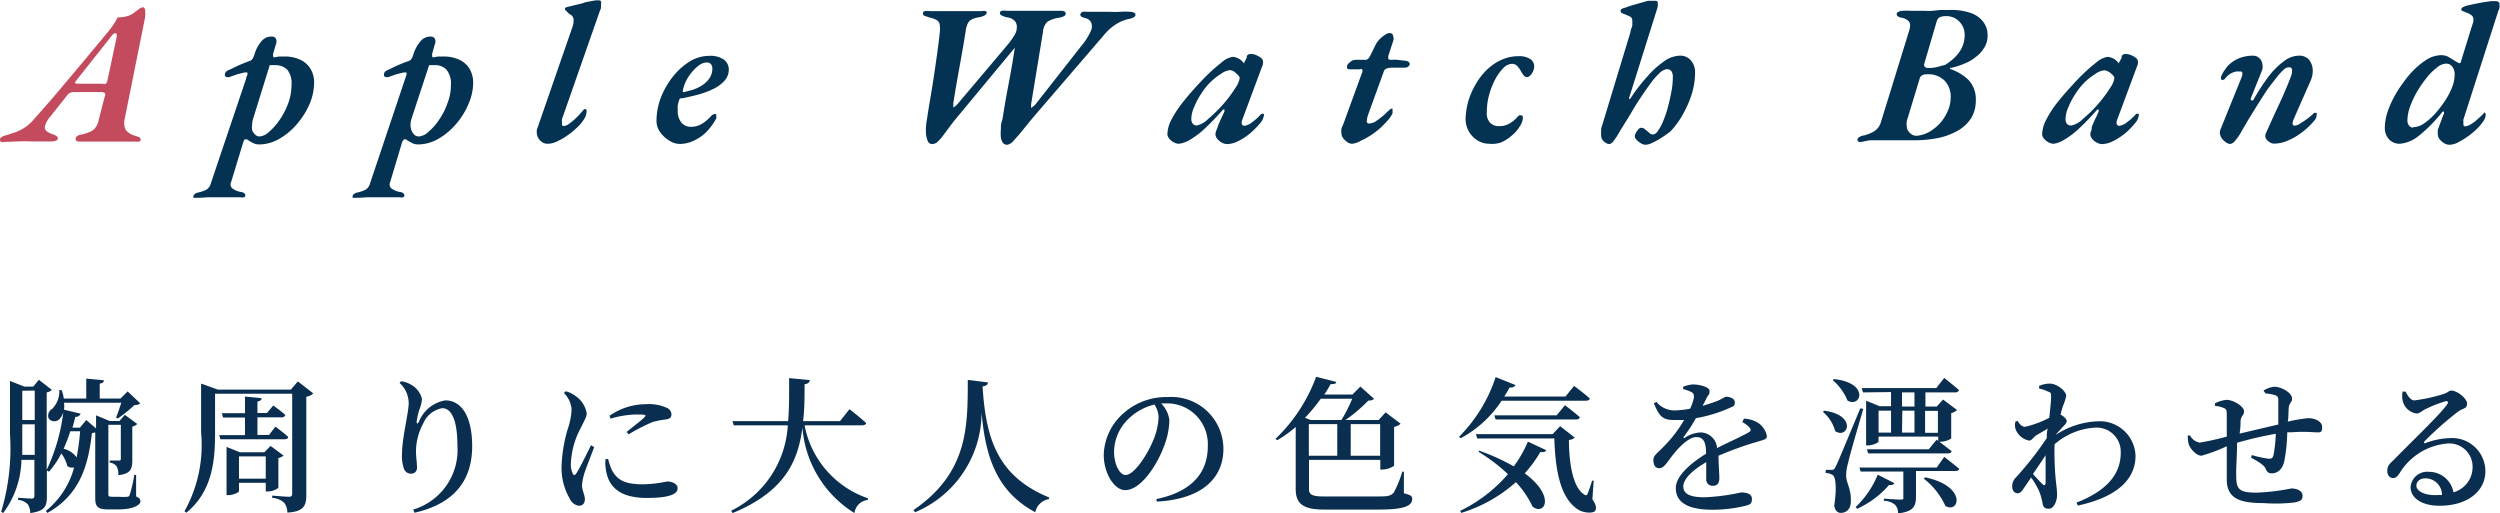
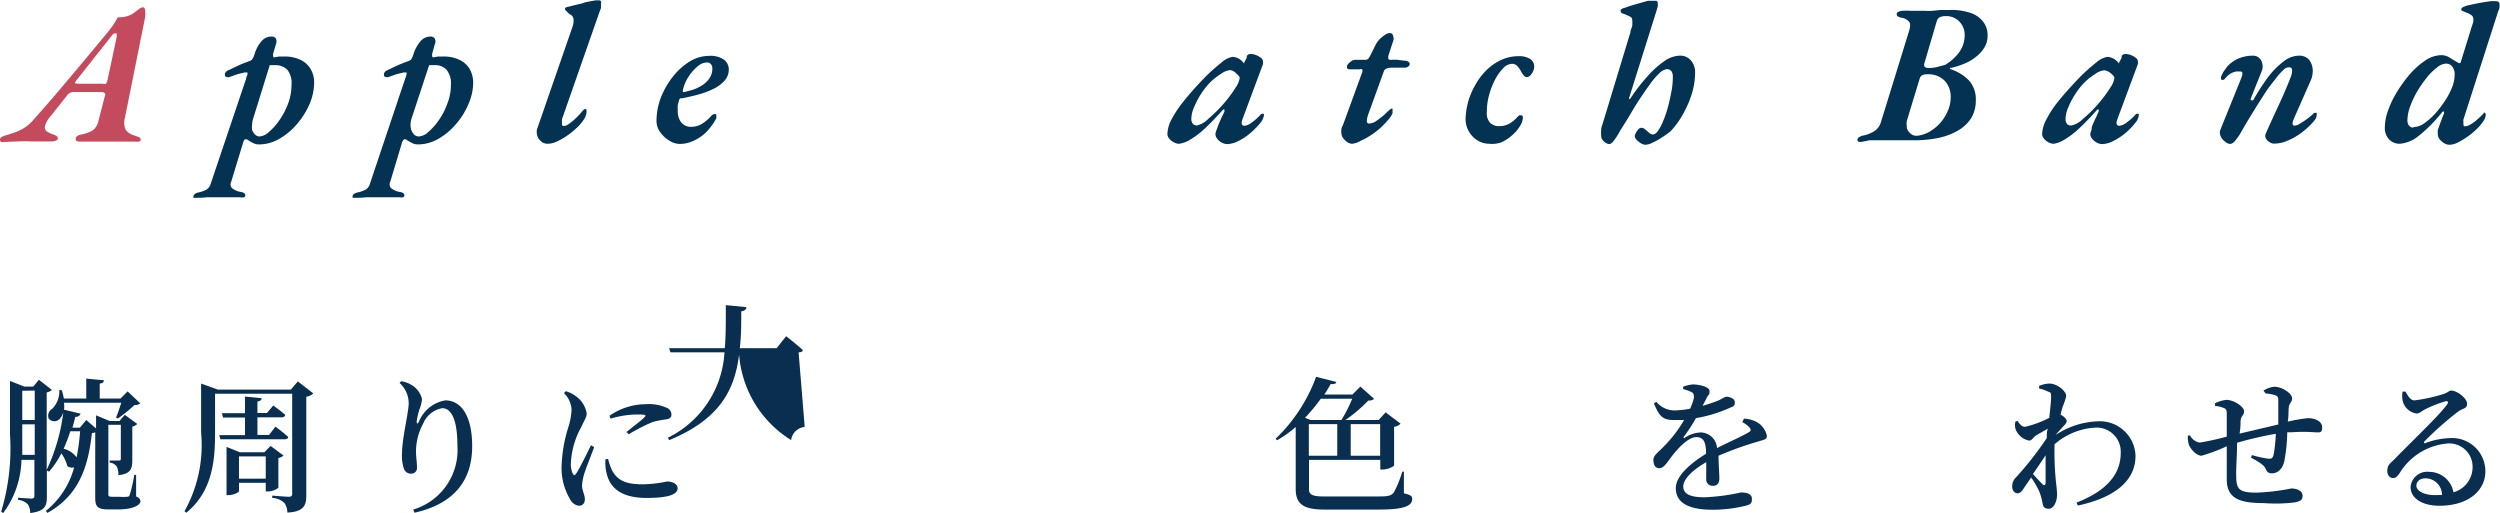
<svg xmlns="http://www.w3.org/2000/svg" id="レイヤー_1" data-name="レイヤー 1" viewBox="0 0 150.42 30.87">
  <defs>
    <style>.cls-1{fill:#c34b5d;}.cls-2{fill:#043252;}.cls-3{fill:#0a2e4f;}</style>
  </defs>
  <path class="cls-1" d="M223.08,414.27a.37.37,0,0,1-.2,0,.14.14,0,0,1-.07-.14.18.18,0,0,1,.11-.16.82.82,0,0,1,.25-.1l.56-.18a3.25,3.25,0,0,0,.56-.28,2.55,2.55,0,0,0,.46-.39c.55-.62,1.08-1.22,1.58-1.81l1.48-1.76,1.48-1.78c.12-.15.23-.29.32-.42l.22-.35c0-.09.1-.13.15-.13a1.75,1.75,0,0,0,.49-.07,1.16,1.16,0,0,0,.4-.2l.32-.24a.42.42,0,0,1,.22-.09c.07,0,.11.05.13.16a1.9,1.9,0,0,1,0,.45l-1.22,6.07a1,1,0,0,0,.06.7,1,1,0,0,0,.54.34l.25.09a.15.15,0,0,1,.1.15c0,.05,0,.09-.11.12a1,1,0,0,1-.26,0h-.5l-.62,0c-.21,0-.41,0-.58,0h-.53l-.57,0h-.5c-.16,0-.24-.06-.24-.17a.18.18,0,0,1,.1-.16.4.4,0,0,1,.22-.09,2.15,2.15,0,0,0,.54-.17.7.7,0,0,0,.33-.25,1,1,0,0,0,.19-.43l.37-1.44a.18.18,0,0,0,0-.21.32.32,0,0,0-.2-.06h-1.67a.48.48,0,0,0-.24.06.38.38,0,0,0-.16.15l-1,1.26a1.51,1.51,0,0,0-.32.56.31.31,0,0,0,.09.32,1.12,1.12,0,0,0,.38.19l.21.09a.2.2,0,0,1,.09.17.15.15,0,0,1-.12.12.62.62,0,0,1-.25.05l-.59,0-.65,0a7.59,7.59,0,0,0-.79,0Zm4.55-3.5H229a.3.3,0,0,0,.18,0,.49.49,0,0,0,.09-.18l.56-2.63a.73.73,0,0,0,0-.16.05.05,0,0,0-.06-.06.13.13,0,0,0-.08,0,.38.38,0,0,0-.11.08l-2.17,2.74a.36.36,0,0,0-.09.18S227.46,410.77,227.63,410.77Z" transform="translate(-222.81 -405.73)" />
  <path class="cls-2" d="M234.54,417.63l-.09,0a.09.09,0,0,1,0-.09.22.22,0,0,1,.1-.15.5.5,0,0,1,.2-.08,1.84,1.84,0,0,0,.48-.17.61.61,0,0,0,.26-.36l2.13-6.32c0-.08.05-.16.07-.22a.23.23,0,0,0,0-.15s-.08,0-.17,0l-.44.11-.45.16a.26.26,0,0,1-.19,0,.12.12,0,0,1-.1-.13.25.25,0,0,1,.09-.2.52.52,0,0,1,.18-.1l.48-.23c.19-.09.44-.19.74-.3a.31.31,0,0,0,.15-.1,1,1,0,0,0,.13-.26,2.18,2.18,0,0,1,.44-.84.78.78,0,0,1,.59-.27.29.29,0,0,1,.27.12.44.44,0,0,1,0,.35l-.16.54a.42.42,0,0,0,0,.19s0,.06.06.05l.3-.05.3,0a2.18,2.18,0,0,1,1,.21,1.42,1.42,0,0,1,.6.56,1.57,1.57,0,0,1,.2.81,3.34,3.34,0,0,1-.27,1.27,4.66,4.66,0,0,1-.75,1.2,4,4,0,0,1-1.07.9,2.44,2.44,0,0,1-1.24.34.73.73,0,0,1-.33-.08,1.63,1.63,0,0,1-.27-.15.28.28,0,0,0-.21-.08c-.06,0-.11.11-.15.26l-.7,2.3a.34.34,0,0,0,.05.38,1.2,1.2,0,0,0,.53.23.43.43,0,0,1,.18.06.16.16,0,0,1,.09.15.11.11,0,0,1-.09.11.42.42,0,0,1-.2,0h-.45l-.5,0h-.39l-.67,0C235,417.63,234.77,417.63,234.54,417.63Zm3.89-3.69a.92.92,0,0,0,.56-.27,3.55,3.55,0,0,0,.64-.72,4.5,4.5,0,0,0,.52-1,3.25,3.25,0,0,0,.2-1.11,1.3,1.3,0,0,0-.25-.91,1,1,0,0,0-.7-.28h-.17l-.19,0-1,3.22a1.24,1.24,0,0,0-.06.37,1.08,1.08,0,0,0,0,.32.9.9,0,0,0,.17.26A.39.39,0,0,0,238.43,413.94Z" transform="translate(-222.81 -405.73)" />
  <path class="cls-2" d="M244.13,417.63l-.1,0a.1.1,0,0,1,0-.09.19.19,0,0,1,.1-.15.44.44,0,0,1,.2-.08,2,2,0,0,0,.48-.17.61.61,0,0,0,.26-.36l2.12-6.32a1.36,1.36,0,0,0,.07-.22.19.19,0,0,0,0-.15s-.08,0-.17,0l-.44.11-.45.16a.27.27,0,0,1-.19,0,.12.12,0,0,1-.1-.13.28.28,0,0,1,.08-.2.81.81,0,0,1,.18-.1l.48-.23c.2-.09.44-.19.75-.3a.44.44,0,0,0,.15-.1,1.07,1.07,0,0,0,.12-.26,2.32,2.32,0,0,1,.45-.84.78.78,0,0,1,.59-.27.29.29,0,0,1,.26.12.4.4,0,0,1,0,.35l-.15.54a.42.42,0,0,0,0,.19s0,.06.06.05l.29-.05.31,0a2.2,2.2,0,0,1,1,.21,1.42,1.42,0,0,1,.6.56,1.68,1.68,0,0,1,.2.81,3.18,3.18,0,0,1-.28,1.27,4.37,4.37,0,0,1-.74,1.2,4,4,0,0,1-1.07.9,2.45,2.45,0,0,1-1.25.34.8.8,0,0,1-.33-.08l-.27-.15a.26.26,0,0,0-.21-.08.48.48,0,0,0-.15.26l-.69,2.3a.34.34,0,0,0,.05.38,1.15,1.15,0,0,0,.52.23.42.42,0,0,1,.19.06.16.16,0,0,1,.09.15.11.11,0,0,1-.09.11.45.45,0,0,1-.2,0h-.45l-.5,0h-.39l-.67,0C244.59,417.63,244.35,417.63,244.13,417.63Zm3.89-3.69a.92.92,0,0,0,.56-.27,3.55,3.55,0,0,0,.64-.72,4.09,4.09,0,0,0,.51-1,3,3,0,0,0,.21-1.11,1.3,1.3,0,0,0-.26-.91.92.92,0,0,0-.69-.28h-.17l-.19,0-1.06,3.22a1.24,1.24,0,0,0-.06.37,1.07,1.07,0,0,0,.05.32.89.89,0,0,0,.16.26A.41.41,0,0,0,248,413.94Z" transform="translate(-222.81 -405.73)" />
  <path class="cls-2" d="M255.73,414.38a.59.59,0,0,1-.42-.2.63.63,0,0,1-.2-.42,1,1,0,0,1,0-.22l2.13-6.15a1.15,1.15,0,0,0,.08-.5.37.37,0,0,0-.15-.26.64.64,0,0,1-.18-.13,1.59,1.59,0,0,0-.13-.13.17.17,0,0,1-.06-.11s0-.05.07-.09l.4-.1.41-.1a1.45,1.45,0,0,0,.33-.1l.3-.06.34-.06.21,0a.12.12,0,0,1,.11.07.21.21,0,0,1,0,.15,1.88,1.88,0,0,1,0,.2c0,.09-.05.17-.08.25l-2.27,6.49,0,.12v.11c0,.11,0,.17.13.17a.59.59,0,0,0,.32-.15,3.07,3.07,0,0,0,.41-.34q.21-.21.36-.39l.08-.09a.21.21,0,0,1,.09-.05.08.08,0,0,1,.09.07.52.52,0,0,1,0,.11.87.87,0,0,1-.17.46,2.61,2.61,0,0,1-.45.52,4.51,4.51,0,0,1-.59.47,4,4,0,0,1-.63.35A1.32,1.32,0,0,1,255.73,414.38Z" transform="translate(-222.81 -405.73)" />
  <path class="cls-2" d="M263.71,414.39a1.16,1.16,0,0,1-.63-.2,1.78,1.78,0,0,1-.55-.51,1.15,1.15,0,0,1-.22-.68,4,4,0,0,1,.26-1.39,4.91,4.91,0,0,1,.72-1.26,4,4,0,0,1,1-.91,2.31,2.31,0,0,1,1.19-.35,1.44,1.44,0,0,1,.89.23.74.74,0,0,1,.29.59,1,1,0,0,1-.26.68,2.15,2.15,0,0,1-.67.49,4.9,4.9,0,0,1-.91.34c-.33.09-.65.16-1,.23a.12.12,0,0,0-.09,0s0,0-.05.07l-.09.33a1.87,1.87,0,0,0,0,.32,1.11,1.11,0,0,0,.19.7.73.73,0,0,0,.62.29,1.22,1.22,0,0,0,.66-.19,2.48,2.48,0,0,0,.53-.45.35.35,0,0,1,.22-.13c.07,0,.1,0,.1.12v.07s0,.05,0,.07a3.85,3.85,0,0,1-.55.77,2.43,2.43,0,0,1-.74.54A1.93,1.93,0,0,1,263.71,414.39Zm.27-3.12.49-.13a2.57,2.57,0,0,0,.56-.26,1.51,1.51,0,0,0,.45-.42,1,1,0,0,0,.19-.59.39.39,0,0,0-.07-.26.29.29,0,0,0-.25-.12.81.81,0,0,0-.47.16,2.59,2.59,0,0,0-.45.43,3,3,0,0,0-.36.56,2.41,2.41,0,0,0-.18.56C263.89,411.26,263.91,411.28,264,411.27Z" transform="translate(-222.81 -405.73)" />
-   <path class="cls-2" d="M278.9,414.4a.29.29,0,0,1-.28-.21,1.48,1.48,0,0,1-.1-.54,2.94,2.94,0,0,1,.05-.66c.07-.46.14-.91.22-1.37s.15-.91.22-1.37.13-.89.19-1.32.11-.82.15-1.2a1.84,1.84,0,0,0,0-.52.37.37,0,0,0-.18-.27,1.36,1.36,0,0,0-.41-.15l-.3-.1a.16.16,0,0,1-.12-.16.14.14,0,0,1,.12-.13.91.91,0,0,1,.31,0l.71,0,.78,0h.54l.59,0h.49a.54.54,0,0,1,.22,0c.06,0,.09.07.08.11s-.07.13-.17.17a1.52,1.52,0,0,1-.28.09,1.28,1.28,0,0,0-.45.13.51.51,0,0,0-.24.24,1.48,1.48,0,0,0-.13.48c-.11.71-.24,1.43-.37,2.15s-.26,1.45-.37,2.17c0,.16,0,.24,0,.25s.14-.06.27-.22l3-3.55a4.66,4.66,0,0,0,.4-.56.89.89,0,0,0,.15-.47.56.56,0,0,0-.13-.41.83.83,0,0,0-.48-.21,1.62,1.62,0,0,1-.3-.11.17.17,0,0,1-.11-.16s0-.1.13-.12a.84.84,0,0,1,.29,0l.51,0,.57,0h1.06l.59,0,.53,0c.19,0,.28.06.28.17a.18.18,0,0,1-.12.16,1.18,1.18,0,0,1-.3.09,1.69,1.69,0,0,0-.68.24.9.9,0,0,0-.26.57l-.72,4.39c0,.16,0,.24,0,.23s.14-.08.27-.23l2.73-3.48a3.87,3.87,0,0,0,.6-.94.63.63,0,0,0,0-.52.51.51,0,0,0-.34-.24,1.23,1.23,0,0,1-.24-.09.15.15,0,0,1-.05-.17s.05-.09.13-.12a1.07,1.07,0,0,1,.25,0h.43l.48,0h.47a5.78,5.78,0,0,0,.63,0,3.49,3.49,0,0,1,.59,0,.6.6,0,0,1,.24.05.14.14,0,0,1,.09.13c0,.07-.05.13-.15.17a.86.86,0,0,1-.3.09,2.52,2.52,0,0,0-.74.32,3.15,3.15,0,0,0-.7.63l-4.3,5-.62.76c-.2.25-.38.45-.53.61a.62.62,0,0,1-.37.24.32.32,0,0,1-.27-.12.71.71,0,0,1-.12-.32,2.63,2.63,0,0,1,0-.48c0-.18,0-.37.09-.58.07-.45.15-.92.24-1.43s.19-1,.28-1.51.17-1,.23-1.4l-3.51,4.23c-.13.16-.26.32-.4.51l-.4.54a2.7,2.7,0,0,1-.38.42A.55.55,0,0,1,278.9,414.4Z" transform="translate(-222.81 -405.73)" />
  <path class="cls-2" d="M293.75,414.38a.65.65,0,0,1-.32-.09.84.84,0,0,1-.27-.22.45.45,0,0,1-.11-.26,2,2,0,0,1,.24-.88,6.85,6.85,0,0,1,.74-1.11c.33-.42.76-.9,1.29-1.45a11.35,11.35,0,0,1,1-.89,1.31,1.31,0,0,1,.66-.33.87.87,0,0,1,.58.28l.11.12h0l0,0s0,0,0-.06a3,3,0,0,0,.15-.28.16.16,0,0,0,0-.09.24.24,0,0,1,.24-.14.86.86,0,0,1,.34.07,1.31,1.31,0,0,1,.29.17.29.29,0,0,1,.11.19.67.67,0,0,1,0,.18l-1.25,3.36c-.08.23,0,.35.13.35a.89.89,0,0,0,.46-.21,3.32,3.32,0,0,0,.56-.51l.05,0h0a.18.18,0,0,1,.1,0,.22.22,0,0,1,0,.13.94.94,0,0,1-.21.42,5.2,5.2,0,0,1-.52.54,3.47,3.47,0,0,1-.79.54,1.56,1.56,0,0,1-.68.19.71.71,0,0,1-.33-.09.87.87,0,0,1-.27-.23.45.45,0,0,1-.11-.27.89.89,0,0,1,.07-.27l.05-.13a2.28,2.28,0,0,1,.11-.29l.15-.34.16-.33c0-.06,0-.1,0-.13s0,0-.08,0a15.27,15.27,0,0,1-1.16,1.2,5,5,0,0,1-.9.66A1.65,1.65,0,0,1,293.75,414.38Zm1.07-1.1a1.4,1.4,0,0,0,.69-.4,8.27,8.27,0,0,0,1-1,7.54,7.54,0,0,0,.65-.89,1.31,1.31,0,0,0,.24-.57c0-.07-.08-.16-.22-.28A.57.57,0,0,0,297,410a.59.59,0,0,0-.19-.05,1.11,1.11,0,0,0-.53.22,3.81,3.81,0,0,0-.64.5,4,4,0,0,0-.55.69,4.54,4.54,0,0,0-.43.81,1.77,1.77,0,0,0-.17.71.47.47,0,0,0,.09.3A.33.33,0,0,0,294.82,413.28Z" transform="translate(-222.81 -405.73)" />
  <path class="cls-2" d="M304.18,414.38a.52.52,0,0,1-.32-.11,1,1,0,0,1-.25-.25.54.54,0,0,1-.09-.26,1,1,0,0,1,0-.25c0-.08.06-.18.11-.3l1.13-3.1q.06-.15,0-.21a.13.13,0,0,0-.12,0l-.55,0c-.12,0-.2,0-.23-.08a.38.38,0,0,1,0-.13.41.41,0,0,1,.07-.12,1.18,1.18,0,0,1,.2-.17.45.45,0,0,1,.25-.07h.53a.3.3,0,0,0,.22-.06,1.21,1.21,0,0,0,.14-.22l.32-.65a1.55,1.55,0,0,1,.23-.31,1.92,1.92,0,0,1,.32-.26.5.5,0,0,1,.29-.11.19.19,0,0,1,.2.17.44.44,0,0,1,0,.32l-.29.89c0,.09,0,.16,0,.18a.21.21,0,0,0,.15.05,2.75,2.75,0,0,1,.4,0l.41.05c.16,0,.25.05.28.09a.16.16,0,0,1,.05.14.29.29,0,0,1-.06.1.31.31,0,0,1-.23.09l-.38,0-.43,0a1,1,0,0,0-.31.06.28.28,0,0,0-.15.17l-.95,2.62a1.56,1.56,0,0,0-.07.34.18.18,0,0,0,.06.16.24.24,0,0,0,.15,0,.72.72,0,0,0,.37-.15c.14-.1.29-.21.43-.33l.35-.33a.4.4,0,0,1,.12-.07.06.06,0,0,1,.06,0,.19.19,0,0,1,0,.12.38.38,0,0,1,0,.17,1.59,1.59,0,0,1-.29.42,5,5,0,0,1-.46.47,4.73,4.73,0,0,1-.57.43,3.59,3.59,0,0,1-.57.31A1.34,1.34,0,0,1,304.18,414.38Z" transform="translate(-222.81 -405.73)" />
  <path class="cls-2" d="M312.41,414.38a1.35,1.35,0,0,1-.7-.2,1.52,1.52,0,0,1-.72-1.3,4.5,4.5,0,0,1,.17-1.08,4.62,4.62,0,0,1,.44-1,3.87,3.87,0,0,1,.67-.87,3.12,3.12,0,0,1,.88-.6,2.52,2.52,0,0,1,1.06-.22,1.21,1.21,0,0,1,.67.17.54.54,0,0,1,.24.44.78.78,0,0,1-.14.43c-.1.15-.2.22-.3.22a.23.23,0,0,1-.17-.08,1.39,1.39,0,0,1-.18-.26,1.5,1.5,0,0,0-.23-.33.45.45,0,0,0-.31-.13.76.76,0,0,0-.54.27,2.9,2.9,0,0,0-.49.69,4.58,4.58,0,0,0-.36.94,3.78,3.78,0,0,0-.13,1,.84.84,0,0,0,.19.64.73.73,0,0,0,.56.21,1.21,1.21,0,0,0,.6-.15,1.79,1.79,0,0,0,.48-.39.4.4,0,0,1,.12-.11.21.21,0,0,1,.11,0c.07,0,.11.05.11.14a1,1,0,0,1-.18.51,2.15,2.15,0,0,1-.47.55,2.58,2.58,0,0,1-.66.43A1.71,1.71,0,0,1,312.41,414.38Z" transform="translate(-222.81 -405.73)" />
  <path class="cls-2" d="M319.66,414.4a.42.42,0,0,1-.21-.06.72.72,0,0,1-.21-.18.4.4,0,0,1-.09-.25,2.58,2.58,0,0,1,0-.38c0-.13.07-.28.12-.46l1.64-5.4c0-.12.08-.26.11-.39a2.75,2.75,0,0,0,0-.34.24.24,0,0,0-.15-.22l-.31-.14a.52.52,0,0,1-.16-.06.11.11,0,0,1-.07-.09.17.17,0,0,1,0-.12.53.53,0,0,1,.24-.11l.37-.13.52-.15.5-.14.31,0,.18,0a.11.11,0,0,1,.1.12.75.75,0,0,1,0,.23l-.06.21-1.66,5.28c0,.05,0,.08,0,.08a.14.14,0,0,0,.09-.06,10.32,10.32,0,0,1,1-1.3,5.56,5.56,0,0,1,1-.91,1.72,1.72,0,0,1,.94-.35.83.83,0,0,1,.7.3,1.06,1.06,0,0,1,.24.7,4.38,4.38,0,0,1-.18,1.24,6,6,0,0,1-.49,1.17,5.06,5.06,0,0,1-.68,1,1.13,1.13,0,0,1-.27.25c-.14.11-.3.21-.47.32a4.18,4.18,0,0,1-.5.27,1,1,0,0,1-.4.11.54.54,0,0,1-.27-.09,1.09,1.09,0,0,1-.26-.21.35.35,0,0,1-.11-.22.59.59,0,0,1,.06-.18,1.07,1.07,0,0,1,.15-.22.24.24,0,0,1,.18-.1.29.29,0,0,1,.19.06l.16.13.16.14a.34.34,0,0,0,.19.07c.11,0,.22-.08.33-.25a3.06,3.06,0,0,0,.32-.63,6.2,6.2,0,0,0,.28-.86c.08-.3.14-.61.2-.91a4.81,4.81,0,0,0,.07-.8.59.59,0,0,0-.08-.35.34.34,0,0,0-.27-.13.77.77,0,0,0-.47.26,4.1,4.1,0,0,0-.57.67c-.21.28-.41.58-.63.91s-.41.66-.61,1l-.56.9a3.92,3.92,0,0,1-.42.64A.46.46,0,0,1,319.66,414.4Z" transform="translate(-222.81 -405.73)" />
  <path class="cls-2" d="M334.8,414.27c-.15,0-.23,0-.23-.14a.18.18,0,0,1,.11-.15.57.57,0,0,1,.27-.1,2.14,2.14,0,0,0,.67-.28,1,1,0,0,0,.37-.55l1.68-5.44c.09-.28.09-.47,0-.58a.77.77,0,0,0-.49-.24.63.63,0,0,1-.2-.09.16.16,0,0,1-.05-.11.16.16,0,0,1,.11-.15.48.48,0,0,1,.24-.06,3.79,3.79,0,0,1,.51,0l.39,0,.43,0a3.59,3.59,0,0,0,.47,0l.49-.05h.56a3.56,3.56,0,0,1,1.28.19,1.57,1.57,0,0,1,.74.54,1.31,1.31,0,0,1,.25.8,1.34,1.34,0,0,1-.19.72,2,2,0,0,1-.51.57,2.69,2.69,0,0,1-.7.41,4.7,4.7,0,0,1-.78.25c-.05,0-.08,0-.08,0s0,.05,0,.07a2.81,2.81,0,0,1,1.12.67,1.69,1.69,0,0,1,.43,1.23,2,2,0,0,1-.28,1.06,2.31,2.31,0,0,1-.8.75,4.06,4.06,0,0,1-1.17.44,7.2,7.2,0,0,1-1.42.14c-.32,0-.61,0-.86,0s-.52,0-.79,0l-.53,0-.54,0Zm3.34-.37a1.92,1.92,0,0,0,.74-.23,2.75,2.75,0,0,0,.66-.53,2.65,2.65,0,0,0,.46-.73,2,2,0,0,0,.18-.82,1.41,1.41,0,0,0-.36-1,1.38,1.38,0,0,0-1.06-.39.59.59,0,0,0-.3.06.34.34,0,0,0-.15.21l-.77,2.53a1,1,0,0,0,0,.34.39.39,0,0,0,.1.29.81.81,0,0,0,.21.2A.58.58,0,0,0,338.14,413.9Zm.72-4.08a2.1,2.1,0,0,0,.51-.06l.48-.13a2.93,2.93,0,0,0,.83-.74,1.77,1.77,0,0,0,.34-1.07,1.12,1.12,0,0,0-.31-.78,1.07,1.07,0,0,0-.82-.34.92.92,0,0,0-.38.07.46.46,0,0,0-.18.27l-.74,2.52C338.55,409.73,338.63,409.82,338.86,409.82Z" transform="translate(-222.81 -405.73)" />
  <path class="cls-2" d="M346.38,414.38a.68.68,0,0,1-.32-.09.84.84,0,0,1-.27-.22.45.45,0,0,1-.11-.26,2,2,0,0,1,.25-.88,6.12,6.12,0,0,1,.73-1.11c.33-.42.77-.9,1.29-1.45a11.35,11.35,0,0,1,1-.89,1.39,1.39,0,0,1,.66-.33.91.91,0,0,1,.59.28l.11.12h0s0,0,0,0,0,0,0-.06a3,3,0,0,0,.15-.28.16.16,0,0,0,0-.09.24.24,0,0,1,.24-.14.83.83,0,0,1,.34.07,1.31,1.31,0,0,1,.29.17.26.26,0,0,1,.11.19.67.67,0,0,1,0,.18l-1.25,3.36c-.08.23,0,.35.13.35a.89.89,0,0,0,.46-.21,3,3,0,0,0,.56-.51l.05,0h0a.15.15,0,0,1,.1,0,.22.22,0,0,1,0,.13.84.84,0,0,1-.21.42,4.22,4.22,0,0,1-.51.54,3.76,3.76,0,0,1-.8.54,1.56,1.56,0,0,1-.68.19.68.68,0,0,1-.32-.09.81.81,0,0,1-.28-.23.45.45,0,0,1-.11-.27.72.72,0,0,1,.08-.27.63.63,0,0,1,0-.13,2.28,2.28,0,0,1,.11-.29c.05-.11.1-.23.16-.34l.15-.33c0-.06,0-.1,0-.13s0,0-.08,0a15.27,15.27,0,0,1-1.16,1.2,5,5,0,0,1-.9.66A1.65,1.65,0,0,1,346.38,414.38Zm1.07-1.1a1.4,1.4,0,0,0,.69-.4,7.62,7.62,0,0,0,1-1,7.54,7.54,0,0,0,.65-.89,1.31,1.31,0,0,0,.24-.57c0-.07-.07-.16-.22-.28a.57.57,0,0,0-.21-.13.49.49,0,0,0-.18-.05,1.1,1.1,0,0,0-.54.22,3.81,3.81,0,0,0-.64.5,4,4,0,0,0-.55.69,4.54,4.54,0,0,0-.43.81,1.77,1.77,0,0,0-.17.71.47.47,0,0,0,.09.3A.34.34,0,0,0,347.45,413.28Z" transform="translate(-222.81 -405.73)" />
  <path class="cls-2" d="M357,414.39a.43.43,0,0,1-.22-.07,1.24,1.24,0,0,1-.22-.18.61.61,0,0,1-.16-.28.48.48,0,0,1,0-.31l1.27-3.14c.1-.26.08-.38-.07-.38h-.24a1.34,1.34,0,0,0-.33.12,1.35,1.35,0,0,0-.36.33.18.18,0,0,1-.13.06c-.06,0-.09,0-.1-.12a.46.46,0,0,1,.07-.21,1.28,1.28,0,0,1,.16-.27l.15-.21a2,2,0,0,1,.63-.46,2.25,2.25,0,0,1,.9-.19.53.53,0,0,1,.38.13.55.55,0,0,1,.19.32.73.73,0,0,1,0,.41l-.69,1.73c0,.06,0,.09.06.1a.1.1,0,0,0,.12-.06,12.54,12.54,0,0,1,.89-1.37,4.69,4.69,0,0,1,.92-.92,1.51,1.51,0,0,1,.9-.34.78.78,0,0,1,.61.23,1.07,1.07,0,0,1,.23.59,1.43,1.43,0,0,1-.14.72l-1,2.27c-.11.27-.09.4.06.4a.69.69,0,0,0,.25-.08l.33-.21c.11-.08.22-.15.31-.23l.19-.16.08-.09.09,0,.07,0a.17.17,0,0,1,0,.1.52.52,0,0,1-.12.34,4.26,4.26,0,0,1-.75.72,3.71,3.71,0,0,1-.85.5,2,2,0,0,1-.84.19.46.46,0,0,1-.29-.1.55.55,0,0,1-.21-.22.33.33,0,0,1,0-.29c.25-.57.51-1.13.77-1.69s.51-1.13.73-1.71a1,1,0,0,0,.08-.45.16.16,0,0,0-.18-.13.44.44,0,0,0-.33.15,3.3,3.3,0,0,0-.39.42l-.45.58q-.12.15-.33.48l-.46.72-.51.83c-.16.28-.32.54-.45.78a3.25,3.25,0,0,1-.33.46A.43.43,0,0,1,357,414.39Z" transform="translate(-222.81 -405.73)" />
  <path class="cls-2" d="M367.2,414.38a.86.86,0,0,1-.65-.27,1,1,0,0,1-.25-.69,3.15,3.15,0,0,1,.18-1,5.89,5.89,0,0,1,.51-1.09,8.67,8.67,0,0,1,.76-1.07,4.75,4.75,0,0,1,1-.9,1.74,1.74,0,0,1,.92-.31.93.93,0,0,1,.45.1l.46.28.18.1.05,0s.06,0,.07-.1l.65-2.1c.05-.14.08-.25.1-.31a.49.49,0,0,1,0-.13.08.08,0,0,0,0,0s0,0,0,0a.29.29,0,0,0-.1-.23,1.15,1.15,0,0,0-.34-.18l-.24-.1a.1.1,0,0,1-.05-.08.14.14,0,0,1,.09-.13,1.46,1.46,0,0,1,.28-.11l.41-.09.52-.1.48-.07.27,0c.17,0,.25.06.25.17a1,1,0,0,1,0,.17c0,.05,0,.13-.07.24l-2.1,6.54a.31.31,0,0,0,0,.13.5.5,0,0,0,0,.12c0,.1,0,.16.11.16a.68.68,0,0,0,.31-.11,2,2,0,0,0,.41-.3,4.67,4.67,0,0,0,.39-.37.11.11,0,0,1,0-.05h0q.12,0,.12.15a.69.69,0,0,1-.16.39,2.5,2.5,0,0,1-.41.48,4.13,4.13,0,0,1-.55.45,4.49,4.49,0,0,1-.57.34,1.16,1.16,0,0,1-.49.13.6.6,0,0,1-.33-.1,1,1,0,0,1-.26-.23.46.46,0,0,1-.11-.29,1.55,1.55,0,0,1,0-.29,3,3,0,0,0,.12-.33c.05-.12.1-.25.14-.37s.08-.2.11-.26,0-.05,0,0,0-.1,0-.12-.06,0-.09,0a8.76,8.76,0,0,1-1.45,1.47A2.06,2.06,0,0,1,367.2,414.38Zm.83-1a1.17,1.17,0,0,0,.61-.21,4,4,0,0,0,.65-.56,6.36,6.36,0,0,0,.6-.77,4.3,4.3,0,0,0,.45-.84,2.07,2.07,0,0,0,.16-.75.74.74,0,0,0-.14-.51.46.46,0,0,0-.4-.18.91.91,0,0,0-.53.24,3.29,3.29,0,0,0-.62.62,7.33,7.33,0,0,0-.58.84,5.72,5.72,0,0,0-.42.91,2.58,2.58,0,0,0-.15.79.49.49,0,0,0,.09.32A.34.34,0,0,0,368,413.41Z" transform="translate(-222.81 -405.73)" />
  <path class="cls-3" d="M231,435.6c.2.09.26.17.26.31s-.31.47-1.34.47h-.6c-.65,0-.78-.18-.78-.7v-3.94a.72.72,0,0,1-.2.05c-.21,1.88-.7,3.71-2.68,4.8l-.09-.12a5,5,0,0,0,1.7-2.62.47.47,0,0,1-.41-.08,2.19,2.19,0,0,0-.36-.76,5.28,5.28,0,0,1-.74,1.1l-.13-.07v1.56c0,.57-.1.88-1,1a1,1,0,0,0-.14-.52.9.9,0,0,0-.59-.27v-.13l.79.05c.15,0,.19-.06.19-.17v-2.16h-.78A5.54,5.54,0,0,1,223,436.6l-.12-.08a13.16,13.16,0,0,0,.53-4.67v-3.2l.86.34h.54l.34-.41.78.61a.6.6,0,0,1-.31.15V434a11.3,11.3,0,0,0,1-3.47,1,1,0,0,1-.2.38.43.43,0,0,1-.68,0,.47.47,0,0,1,.21-.58,1.5,1.5,0,0,0,.43-1.13h.14a2.73,2.73,0,0,1,.13.51H228v-1.2l1.06.1c0,.11-.07.18-.25.2v.9h1.25l.43-.43.76.72a.5.5,0,0,1-.35.1,8.45,8.45,0,0,1-1,.81l-.11-.06c.1-.22.22-.59.32-.89h-3.45a1.45,1.45,0,0,1,0,.42l1,.24a.3.3,0,0,1-.32.19c-.05.22-.11.44-.17.65h.45L228,431l.59.51v-.79l.82.34H230l.32-.37.75.55a.69.69,0,0,1-.3.16v2c0,.53-.08.84-.84.92a1.06,1.06,0,0,0-.1-.53.64.64,0,0,0-.42-.23v-.12l.53,0c.12,0,.14,0,.14-.15v-2h-.75v4.14c0,.14,0,.19.24.19H230a2.39,2.39,0,0,0,.45,0,.15.15,0,0,0,.16-.1,8.9,8.9,0,0,0,.28-1.22H231Zm-6.1-2.5v-1.84h-.75v.58c0,.39,0,.82,0,1.26Zm-.75-3.86V431h.75v-1.77Zm2.89,2.44a10,10,0,0,1-.4,1.05,1.38,1.38,0,0,1,.78.52,13.19,13.19,0,0,0,.21-1.57Z" transform="translate(-222.81 -405.73)" />
  <path class="cls-3" d="M241.66,429.4a.78.78,0,0,1-.42.2v5.92c0,.6-.13,1-1.14,1.05a1,1,0,0,0-.19-.59,1.13,1.13,0,0,0-.72-.29v-.14s.83.07,1,.07.2-.07.2-.2v-6h-4.64v2.34c0,1.58-.12,3.51-1.73,4.82l-.11-.09a8.15,8.15,0,0,0,1-4.73v-2.95l1,.36h4.4l.42-.49Zm-2.28,2s.48.35.77.62c0,.1-.11.14-.22.14h-3.86l-.07-.25h1.55v-1.06h-1.32l-.07-.26h1.39v-1l1,.1c0,.1-.07.17-.25.2v.69h.57l.38-.45a7.94,7.94,0,0,1,.73.57.22.22,0,0,1-.23.14h-1.45v1.06H239Zm.18,3.68a1.07,1.07,0,0,1-.64.22h-.12v-.52h-1.61v.5c0,.07-.33.24-.63.24h-.12v-2.9l.8.32h1.48l.37-.38.78.58a.69.69,0,0,1-.31.15Zm-.76-.55v-1.34h-1.61v1.34Z" transform="translate(-222.81 -405.73)" />
  <path class="cls-3" d="M246.85,428.77l.09-.1a1.55,1.55,0,0,1,.54.17,1.37,1.37,0,0,1,.72.89,2,2,0,0,1-.13.57,4.11,4.11,0,0,0-.19.79c0,.16.05.17.14,0a2.09,2.09,0,0,1,1.58-1.27c1,0,1.62,1,1.62,2.76,0,1.91-.94,3.43-3.47,4l-.08-.19a3.74,3.74,0,0,0,2.66-3.87c0-1.5-.35-2.23-.91-2.23a1.53,1.53,0,0,0-1.15.93,3.53,3.53,0,0,0-.43,1.65c0,.39.06.67.06,1a.34.34,0,0,1-.35.36.44.44,0,0,1-.44-.31A2.35,2.35,0,0,1,247,433c0-.9.4-2.46.4-3A1.65,1.65,0,0,0,246.85,428.77Z" transform="translate(-222.81 -405.73)" />
  <path class="cls-3" d="M258.56,432.63c-.17.47-.52,1.33-.61,1.65a3.09,3.09,0,0,0-.12.66c0,.29.17.58.17.82s-.12.4-.36.4a.68.68,0,0,1-.51-.36,3.66,3.66,0,0,1-.53-2.05,8.74,8.74,0,0,1,.39-2.27,4.06,4.06,0,0,0,.21-1.1,1.5,1.5,0,0,0-.46-1l.11-.11a1.65,1.65,0,0,1,.58.28,1.58,1.58,0,0,1,.68,1.05c0,.22-.13.4-.34.85a4.93,4.93,0,0,0-.61,2.13,1.3,1.3,0,0,0,.11.64c.05.12.13.13.21,0,.21-.31.67-1.26.89-1.7Zm.84.71a3.4,3.4,0,0,0,.24.7c.32.57.76.83,1.85.83a7.35,7.35,0,0,0,1.45-.17c.32,0,.64.14.64.41,0,.46-.86.58-1.86.58-1.54,0-2.25-.61-2.43-1.57a2.53,2.53,0,0,1-.05-.76Zm.08-2.59a3.82,3.82,0,0,1,2.19-.7,2.61,2.61,0,0,1,1.24.21.45.45,0,0,1,.3.4c0,.17-.08.26-.29.3a5.75,5.75,0,0,0-.84.16,11,11,0,0,0-1.44.74l-.13-.14c.38-.31.91-.71,1.06-.87s.13-.18-.49-.18a5.6,5.6,0,0,0-1.53.25Z" transform="translate(-222.81 -405.73)" />
-   <path class="cls-3" d="M271.22,431.32a5.78,5.78,0,0,0,3.81,4.39l0,.1a.91.91,0,0,0-.81.79,6.65,6.65,0,0,1-3.13-5.15c-.26,2.07-1.1,3.87-4.2,5.15l-.09-.14a6.1,6.1,0,0,0,3.41-5.14h-3.25l-.08-.25h3.35c.07-.82.06-1.69.06-2.59l1.24.12c0,.13-.1.22-.31.25,0,.77,0,1.51-.09,2.22h2.22l.57-.72s.64.49,1,.83c0,.1-.12.14-.25.14Z" transform="translate(-222.81 -405.73)" />
-   <path class="cls-3" d="M282.25,428.74c0,.12-.09.21-.32.24.2,3.31,1,5.44,4,6.68l0,.1a1,1,0,0,0-.83.79c-2.28-1.22-3-3.27-3.23-6a6.52,6.52,0,0,1-4,6l-.1-.13c3.33-2.27,3.26-5.1,3.27-7.83Z" transform="translate(-222.81 -405.73)" />
-   <path class="cls-3" d="M292.38,435.76c2.18-.45,3.1-1.62,3.1-3.17A2.45,2.45,0,0,0,293,430l-.33,0a1.76,1.76,0,0,1,.5,1,4.5,4.5,0,0,1-.29,1.49c-.38,1.09-1.38,2.73-2.37,2.73-.65,0-1.29-1-1.29-2.13a3.45,3.45,0,0,1,1.24-2.54,3.87,3.87,0,0,1,2.62-.93,3.13,3.13,0,0,1,3.34,3.13c0,1.56-1.06,3-4,3.16Zm-.11-5.69a3.37,3.37,0,0,0-1.6.9,2.79,2.79,0,0,0-.83,1.94c0,.76.34,1.4.69,1.4.54,0,1.33-1.28,1.63-2a4,4,0,0,0,.36-1.48A1.47,1.47,0,0,0,292.27,430.07Z" transform="translate(-222.81 -405.73)" />
+   <path class="cls-3" d="M271.22,431.32l0,.1a.91.91,0,0,0-.81.79,6.65,6.65,0,0,1-3.13-5.15c-.26,2.07-1.1,3.87-4.2,5.15l-.09-.14a6.1,6.1,0,0,0,3.41-5.14h-3.25l-.08-.25h3.35c.07-.82.06-1.69.06-2.59l1.24.12c0,.13-.1.22-.31.25,0,.77,0,1.51-.09,2.22h2.22l.57-.72s.64.49,1,.83c0,.1-.12.14-.25.14Z" transform="translate(-222.81 -405.73)" />
  <path class="cls-3" d="M307.28,435.41c.38.1.5.15.5.33,0,.39-.37.65-2,.65H302.5c-1.18,0-1.73-.28-1.73-1.23v-3.74a7,7,0,0,1-1.12.8l-.09-.09A9.9,9.9,0,0,0,302,428.4l1.21.31c0,.1-.11.14-.34.13a7,7,0,0,1-.38.63h1.69l.48-.48.83.74a.5.5,0,0,1-.35.1,9.11,9.11,0,0,1-1.38,1.17h2l.42-.46.9.68a.68.68,0,0,1-.39.19v2.34a1.23,1.23,0,0,1-.69.23h-.14v-.58h-4.29v1.79c0,.33.29.41.87.41h3.24c.55,0,.81,0,1-.25a6.38,6.38,0,0,0,.5-1.24h.1Zm-5-5.69a11.13,11.13,0,0,1-.95,1.15l.34.13h1.85a8.55,8.55,0,0,0,.65-1.28Zm-.72,3.43h1.71v-1.9h-1.71Zm2.52-1.9v1.9h1.77v-1.9Z" transform="translate(-222.81 -405.73)" />
-   <path class="cls-3" d="M313.16,429.84a6.78,6.78,0,0,1-2.47,2.26l-.09-.09a9.12,9.12,0,0,0,2.2-3.59l1.2.48a.34.34,0,0,1-.36.14c-.1.19-.21.37-.32.55H317l.52-.64s.57.42.94.75c0,.1-.11.14-.23.14Zm-1.37,3a12.86,12.86,0,0,1,2.1.95,7.08,7.08,0,0,0,.85-1.49l1.11.52c-.06.09-.14.14-.36.1a7.28,7.28,0,0,1-.94,1.29c1.89,1.39,1.19,2.57.47,2a5.68,5.68,0,0,0-1-1.47,8.81,8.81,0,0,1-3.29,1.85l-.07-.12a8.92,8.92,0,0,0,2.88-2.21,10.54,10.54,0,0,0-1.76-1.34Zm6.83,2.93c.22.32.27.54.16.7s-.72.14-1.06-.11c-1.07-.72-1.33-2.44-1.39-4.25h-4.64l-.08-.26h4.62l.45-.48.88.69a.54.54,0,0,1-.35.14c0,1.23.19,2.85.93,3.29.1.06.15.05.19-.05a6.55,6.55,0,0,0,.27-.79h.1Zm-2.15-5.05.5-.61s.55.41.89.72c0,.1-.12.14-.24.14H312.8l-.08-.25Z" transform="translate(-222.81 -405.73)" />
  <path class="cls-3" d="M327.74,430.92a1.75,1.75,0,0,1,.78.21,1.23,1.23,0,0,1,.6.83c0,.22-.19.23-.58.35a20.33,20.33,0,0,0-2.33.84c0,.5.05,1.06.05,1.36s-.14.45-.38.45a.38.38,0,0,1-.41-.42c0-.23,0-.61,0-1-.78.44-1.38,1-1.38,1.46s.43.65,1.28.65a12.21,12.21,0,0,0,2.19-.29c.37,0,.66.1.66.38s-.08.34-.38.42a8.36,8.36,0,0,1-2,.24c-1.67,0-2.2-.57-2.2-1.3s.87-1.48,1.82-2.07c0-.7-.15-1-.59-1s-1,.57-1.35,1-.57.86-.85.87-.37-.2-.38-.49.31-.47.66-.85a7.69,7.69,0,0,0,1.19-1.56l-.66,0c-.71,0-.87-.34-1.16-1l.15-.09a1.42,1.42,0,0,0,1.19.51,5.45,5.45,0,0,0,.84-.1,3.08,3.08,0,0,0,.23-.66c0-.15,0-.25-.13-.33a2.51,2.51,0,0,0-.52-.19v-.14a2.08,2.08,0,0,1,.59-.14c.33,0,1,.13,1,.4s-.07.19-.15.37l-.27.52c.37-.11.7-.22.92-.31s.41-.24.53-.24.49.08.49.33-.08.24-.28.33a8.5,8.5,0,0,1-2.06.63,9.17,9.17,0,0,1-.74,1.13c0,.06,0,.1.06.06a1.81,1.81,0,0,1,.95-.33,1,1,0,0,1,1,.94c.66-.34,1.45-.68,1.89-.94.15-.08.18-.17.06-.3a1.46,1.46,0,0,0-.43-.32Z" transform="translate(-222.81 -405.73)" />
-   <path class="cls-3" d="M332.57,430.44c2,.27,1.42,1.74.66,1.23a2.3,2.3,0,0,0-.74-1.16Zm2.35-.11c-.29,1-.83,2.83-.91,3.25a2.54,2.54,0,0,0-.12.77c0,.44.32.81.28,1.56,0,.42-.24.68-.61.68-.18,0-.34-.14-.39-.44.15-.92.11-1.7-.08-1.83a.81.81,0,0,0-.43-.13V434H333c.12,0,.15,0,.24-.16.16-.32.16-.32,1.5-3.54Zm-1.76-1.79c2.17.23,1.61,1.76.81,1.29a3.24,3.24,0,0,0-.89-1.23Zm3.63,6.26c-.05.09-.13.13-.32.11a5.51,5.51,0,0,1-1.92,1.43l-.09-.1a5.61,5.61,0,0,0,1.33-1.95Zm3-1.58s.55.42.9.72c0,.09-.12.13-.24.13h-2.36v1.55c0,.56-.14.89-1.08,1a.73.73,0,0,0-.17-.51,1.1,1.1,0,0,0-.68-.25v-.13s.79.06,1,.06.17-.06.17-.14v-1.55h-2.57l-.07-.24h4.65Zm-4.89-3.88-.07-.26h4.48l.48-.61s.55.43.89.73a.23.23,0,0,1-.24.14h-1.78v.85h.68l.38-.42.84.63a.8.8,0,0,1-.35.19v1.53a1.35,1.35,0,0,1-.65.19h-.06l.73.56c0,.1-.11.14-.24.14h-4.78l-.07-.25h3.72l.47-.57.1.07V432h-3.59v.29c0,.07-.34.24-.64.24h-.11v-2.69l.81.33h.69v-.85Zm.94,2.42h.75v-1.32h-.75Zm1.41-2.42v.85H338v-.85Zm0,2.42H338v-1.32h-.73Zm1.39,2.69c2.54.53,2.06,2.21,1.22,1.72a4.35,4.35,0,0,0-1.3-1.64Zm0-4v1.32h.77v-1.32Z" transform="translate(-222.81 -405.73)" />
  <path class="cls-3" d="M346.48,431.91a4.9,4.9,0,0,1,2.54-.83,2.15,2.15,0,0,1,2.28,2.07c0,1.26-.87,2.43-3.47,3l-.08-.18c2.24-.87,2.66-2.07,2.66-3a1.45,1.45,0,0,0-1.54-1.51,4.06,4.06,0,0,0-2.44,1,17.48,17.48,0,0,0,.09,2.33,6.45,6.45,0,0,1,.06.69c0,.42-.2.86-.49.86s-.35-.13-.39-.36a3.54,3.54,0,0,0-.18-.65,4.9,4.9,0,0,0-.5-.87l-.39.57c-.13.2-.24.38-.42.38s-.33-.15-.33-.41a.74.74,0,0,1,.24-.56,20,20,0,0,0,1.84-2.35c0-.19,0-.38.06-.57l-.69.4c-.19.12-.26.32-.43.32a1.09,1.09,0,0,1-.83-.73,1,1,0,0,1,0-.41l.13-.05c.15.23.27.36.46.36a6.26,6.26,0,0,0,1.45-.54c.06-.57.11-1,.11-1.28s-.05-.24-.21-.31a2,2,0,0,0-.51-.17v-.16a1.62,1.62,0,0,1,.63-.14c.45,0,1,.45,1,.75a3.69,3.69,0,0,1-.2.61,4.68,4.68,0,0,0-.14.51l0,0c.18.08.37.27.37.38s-.09.2-.21.33-.29.31-.44.49Zm-.59,2.87c0-.34,0-1,0-1.66-.24.37-.5.75-.76,1.13.21.24.47.51.57.61S345.88,434.94,345.89,434.78Z" transform="translate(-222.81 -405.73)" />
  <path class="cls-3" d="M359,429.23a1.51,1.51,0,0,1,.64-.23c.5,0,1.08.41,1.08.69s-.17.25-.2.57,0,.51-.06.84a9.19,9.19,0,0,1,1.22-.21c.41,0,.85.18.85.55s-.16.3-.46.3a9.22,9.22,0,0,0-1.38,0l-.26,0a10.26,10.26,0,0,1-.18,1.75c-.1.42-.36.72-.75.72-.19,0-.29-.07-.37-.28s-.52-.48-.88-.66l.05-.16a6.51,6.51,0,0,0,1,.22c.16,0,.25,0,.31-.25a8.44,8.44,0,0,0,.13-1.25,21.86,21.86,0,0,0-2.33.54c0,.76-.07,1.58-.05,2,0,.82.19,1,1.24,1a12.93,12.93,0,0,0,2.07-.25c.34,0,.68.14.68.43s-.14.33-.47.41A9.65,9.65,0,0,1,359,436c-1.4,0-2.17-.26-2.21-1.35,0-.49,0-1.27,0-2.07a10.08,10.08,0,0,1-1.52.57c-.27,0-.61-.32-.76-.66a1.61,1.61,0,0,1-.06-.56l.13,0a.81.81,0,0,0,.58.43,16,16,0,0,0,1.63-.36c0-.55,0-1.06,0-1.36s-.07-.31-.2-.37a2,2,0,0,0-.51-.12l0-.15a1.85,1.85,0,0,1,.69-.21c.45,0,1.06.41,1.06.68s-.16.23-.21.57c0,.16,0,.44-.06.78l2.33-.55c0-.5,0-1.15,0-1.51,0-.15-.08-.23-.25-.27a3.28,3.28,0,0,0-.52-.09Z" transform="translate(-222.81 -405.73)" />
  <path class="cls-3" d="M367.55,429.29c.13.26.3.53.53.53a9.68,9.68,0,0,0,1.77-.39c.28-.09.29-.2.45-.2.35,0,.95.47.95.79s-.26.26-.56.49a19.79,19.79,0,0,0-2,1.77c-.08.08,0,.15.05.11a4.55,4.55,0,0,1,1.48-.3,2,2,0,0,1,2.13,2c0,1.14-1,2.07-2.77,2.07-1,0-1.73-.43-1.73-1.13a1,1,0,0,1,1.1-.91,1.49,1.49,0,0,1,1.48,1.23,1.57,1.57,0,0,0,1.15-1.5,1.4,1.4,0,0,0-1.56-1.43,3.73,3.73,0,0,0-2.83,1.78c-.17.24-.26.3-.43.29s-.33-.19-.31-.47.12-.37.38-.61c1.07-1.1,2.81-2.75,3.22-3.35.12-.16,0-.21-.08-.19a7.33,7.33,0,0,0-1.29.51c-.16.09-.3.23-.47.23a1,1,0,0,1-.84-.79,1.38,1.38,0,0,1,0-.53Zm2.19,6.22a1,1,0,0,0-1-1c-.32,0-.54.18-.54.45s.39.56,1.13.56Z" transform="translate(-222.81 -405.73)" />
</svg>